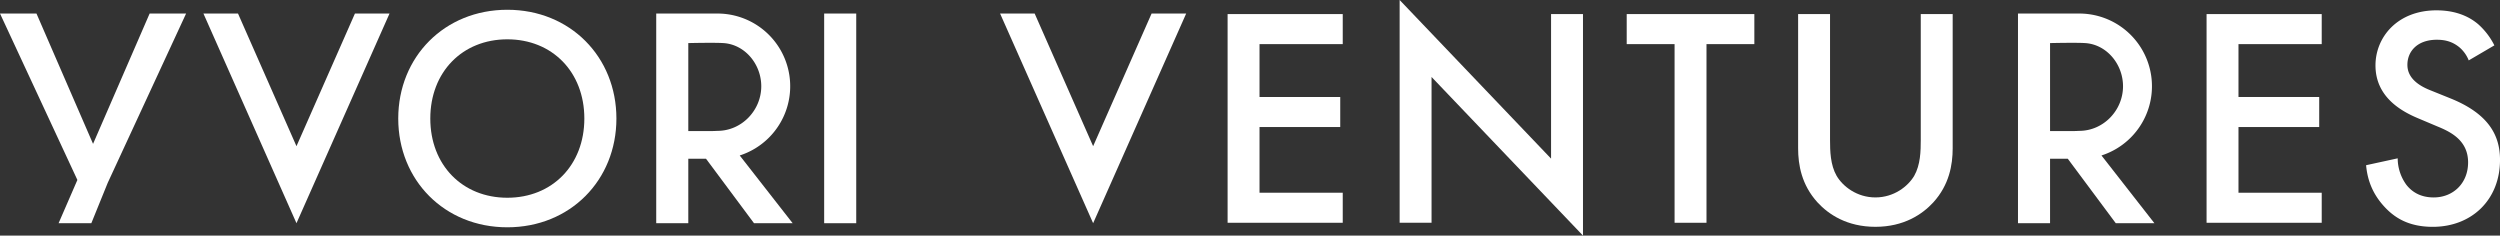
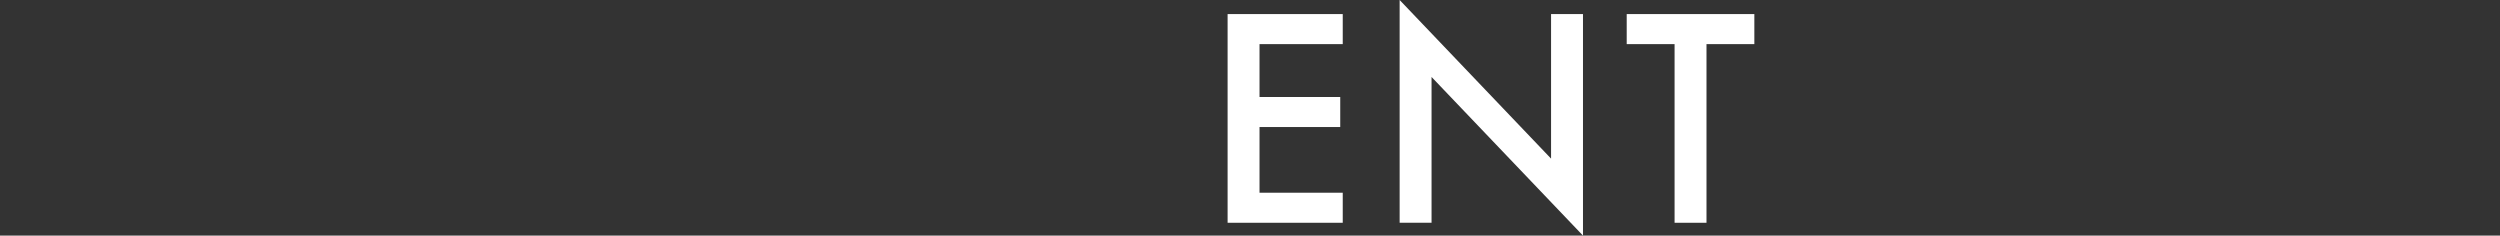
<svg xmlns="http://www.w3.org/2000/svg" id="Gruppe_1678" data-name="Gruppe 1678" width="3508" height="330.588" viewBox="0 0 3508 330.588">
  <rect x="0" y="0" width="3508" height="330.588" fill="#333333" stroke="none" />
  <defs>
    <clipPath id="clip-path">
-       <rect id="Rechteck_1164" data-name="Rechteck 1164" width="3508" height="330.584" fill="#fff" />
-     </clipPath>
+       </clipPath>
  </defs>
  <path id="Pfad_10362" data-name="Pfad 10362" d="M87.732,1.006V293.834H249.3V251.679H132.518V159.5H245.789V117.36H132.518v-74.2H249.3V1.006Z" transform="translate(1634.833 18.75)" fill="#fff" />
  <path id="Pfad_10363" data-name="Pfad 10363" d="M100.027,0V312.58h44.786V108.009L357.3,330.585V19.752H312.51V222.576Z" transform="translate(1863.941)" fill="#fff" />
  <path id="Pfad_10364" data-name="Pfad 10364" d="M116.255,1.006V43.161h67.169V293.834H228.21V43.161h67.15V1.006Z" transform="translate(2166.339 18.75)" fill="#fff" />
  <g id="Gruppe_1669" data-name="Gruppe 1669" transform="translate(0 0.004)">
    <g id="Gruppe_1668" data-name="Gruppe 1668" clip-path="url(#clip-path)">
      <path id="Pfad_10365" data-name="Pfad 10365" d="M173.291,1.006V177.5c0,15.806.452,35.106,9.228,50.48,8.777,14.922,28.529,30.3,54.427,30.3s45.65-15.374,54.446-30.3c8.777-15.374,9.209-34.674,9.209-50.48V1.006h44.786V189.359c0,23.247-4.83,51.344-27.213,75.926-15.374,16.689-41.271,34.242-81.227,34.242s-65.854-17.553-81.208-34.242c-22.4-24.582-27.233-52.679-27.233-75.926V1.006Z" transform="translate(2394.614 18.74)" fill="#fff" />
      <path id="Pfad_10366" data-name="Pfad 10366" d="M319.267,43.162H202.482V117.34H315.753V159.5H202.482v92.184H319.267v42.155H157.7V1.006H319.267Z" transform="translate(2938.561 18.75)" fill="#fff" />
      <path id="Pfad_10367" data-name="Pfad 10367" d="M313.1,70.971a46.665,46.665,0,0,0-13.175-18.437c-9.208-7.461-18.888-10.524-31.611-10.524-27.233,0-41.271,16.238-41.271,35.106,0,8.777,3.082,24.15,31.631,35.558l29.412,11.859C342.057,146.485,357,177.213,357,210.592c0,55.742-39.5,93.931-94.383,93.931-33.81,0-54.014-12.723-68.936-29.412-15.806-17.553-22.835-36.873-24.582-57.058l44.334-9.66A63.316,63.316,0,0,0,225.723,245.7c8.345,10.544,20.636,17.573,38.209,17.573,27.213,0,48.281-19.772,48.281-49.184,0-29.864-22.815-42.135-42.135-50.048l-28.1-11.859C217.83,142.087,182.252,121.9,182.252,78c0-39.524,30.728-77.261,85.606-77.261,31.631,0,49.636,11.859,58.844,19.752A99.363,99.363,0,0,1,349.086,49.9Z" transform="translate(3151.021 13.765)" fill="#fff" />
      <path id="Pfad_10368" data-name="Pfad 10368" d="M108.578,234.5,0,.967H51.167l79.4,182.894L209.971.967h51.167L151.107,238.661l-22.953,56.527H82.209Z" transform="translate(0.004 18.012)" fill="#fff" />
      <path id="Pfad_10369" data-name="Pfad 10369" d="M63.055.967l82.052,186.154L227.139.967h48.536L145.107,295.189,14.538.967Z" transform="translate(270.907 18.017)" fill="#fff" />
      <path id="Pfad_10370" data-name="Pfad 10370" d="M119.989.967l82.052,186.154L284.074.967H332.61L202.041,295.189,71.472.967Z" transform="translate(1331.842 18.017)" fill="#fff" />
      <path id="Pfad_10371" data-name="Pfad 10371" d="M334.6,153.316c0,86.47-64.852,152.618-153.07,152.618-88.237,0-153.07-66.148-153.07-152.618S93.294.7,181.531.7C269.748.7,334.6,66.846,334.6,153.316m-45,0c0-65.284-45-111.15-108.068-111.15-63.085,0-108.087,45.866-108.087,111.15s45,111.15,108.087,111.15c63.066,0,108.068-45.866,108.068-111.15" transform="translate(530.354 13.001)" fill="#fff" />
      <rect id="Rechteck_1163" data-name="Rechteck 1163" width="45.002" height="294.221" transform="translate(1156.466 18.986)" fill="#fff" />
      <path id="Pfad_10372" data-name="Pfad 10372" d="M164.057,200.138A102.016,102.016,0,0,0,132.857.987L116.306.967H46.9V295.189h45V204.713h24.857L184.1,295.189h54.23ZM91.9,165.9V42.435s37.325-.864,49.734.039c29.923,2.16,52.659,29.668,52.659,60.552,0,33.869-27.547,62.575-61.436,62.575-4.378.275-7.913.294-9.915.294Z" transform="translate(873.916 18.014)" fill="#fff" />
      <path id="Pfad_10373" data-name="Pfad 10373" d="M261.376,200.138A102.016,102.016,0,0,0,230.177.987L213.626.967H144.218V295.189h45V204.713h24.857l67.346,90.475h54.23ZM189.22,165.9V42.435s37.325-.864,49.734.039c29.923,2.16,52.66,29.668,52.66,60.552,0,33.869-27.547,62.575-61.436,62.575-4.378.275-7.913.294-9.935.294Z" transform="translate(2687.416 18.014)" fill="#fff" />
    </g>
  </g>
</svg>